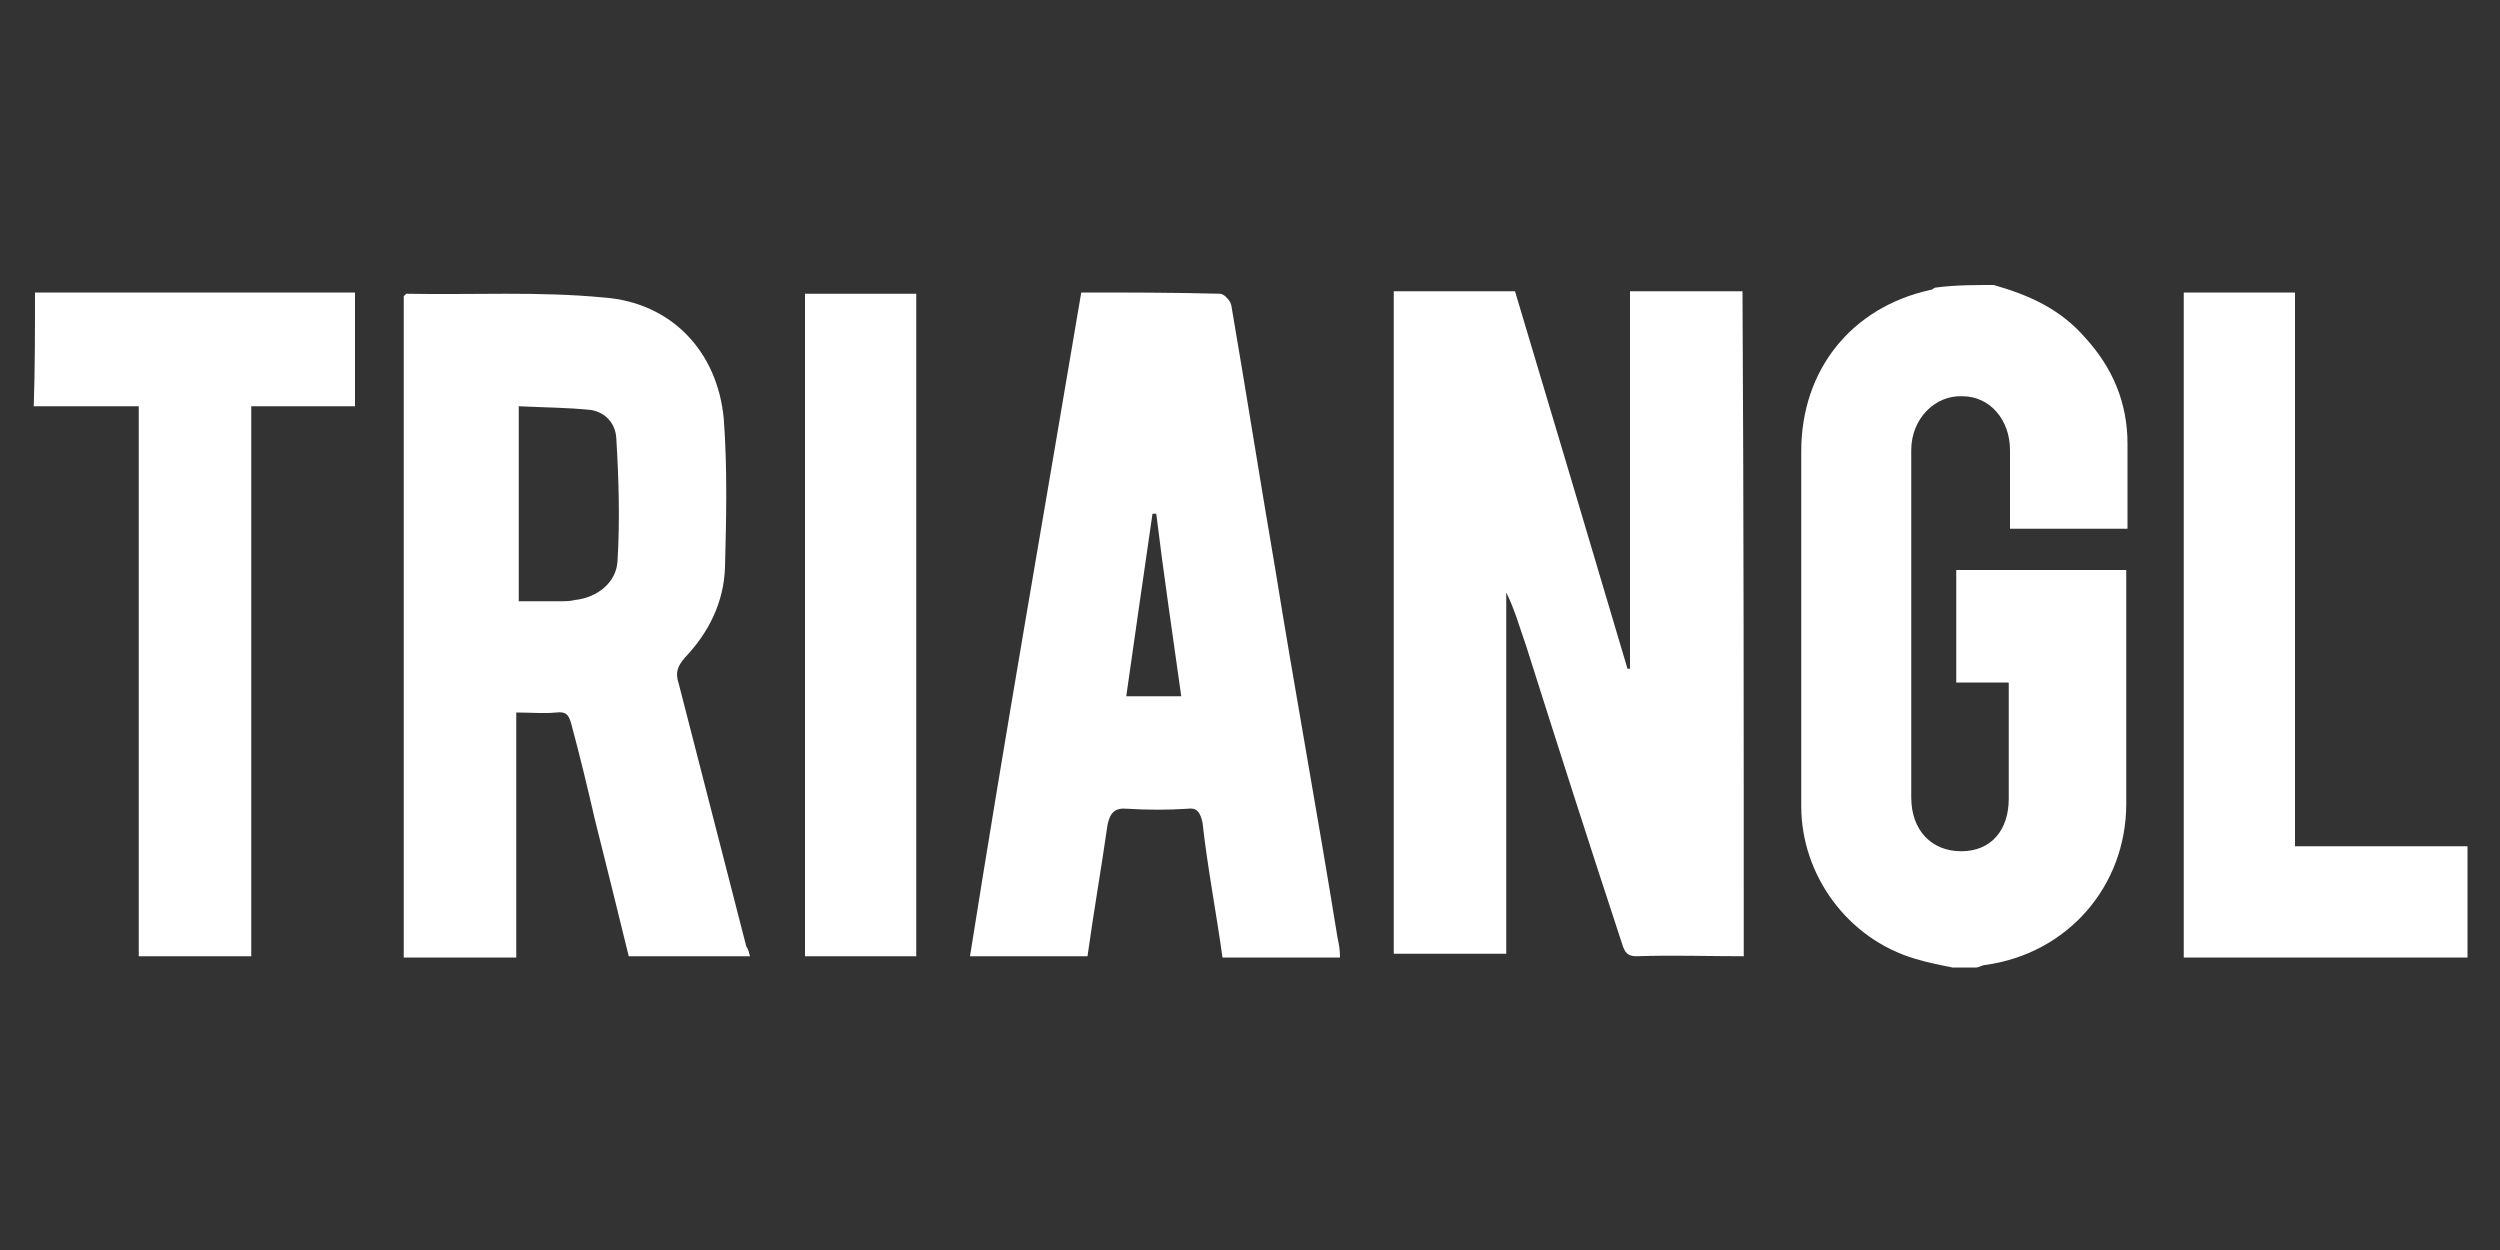
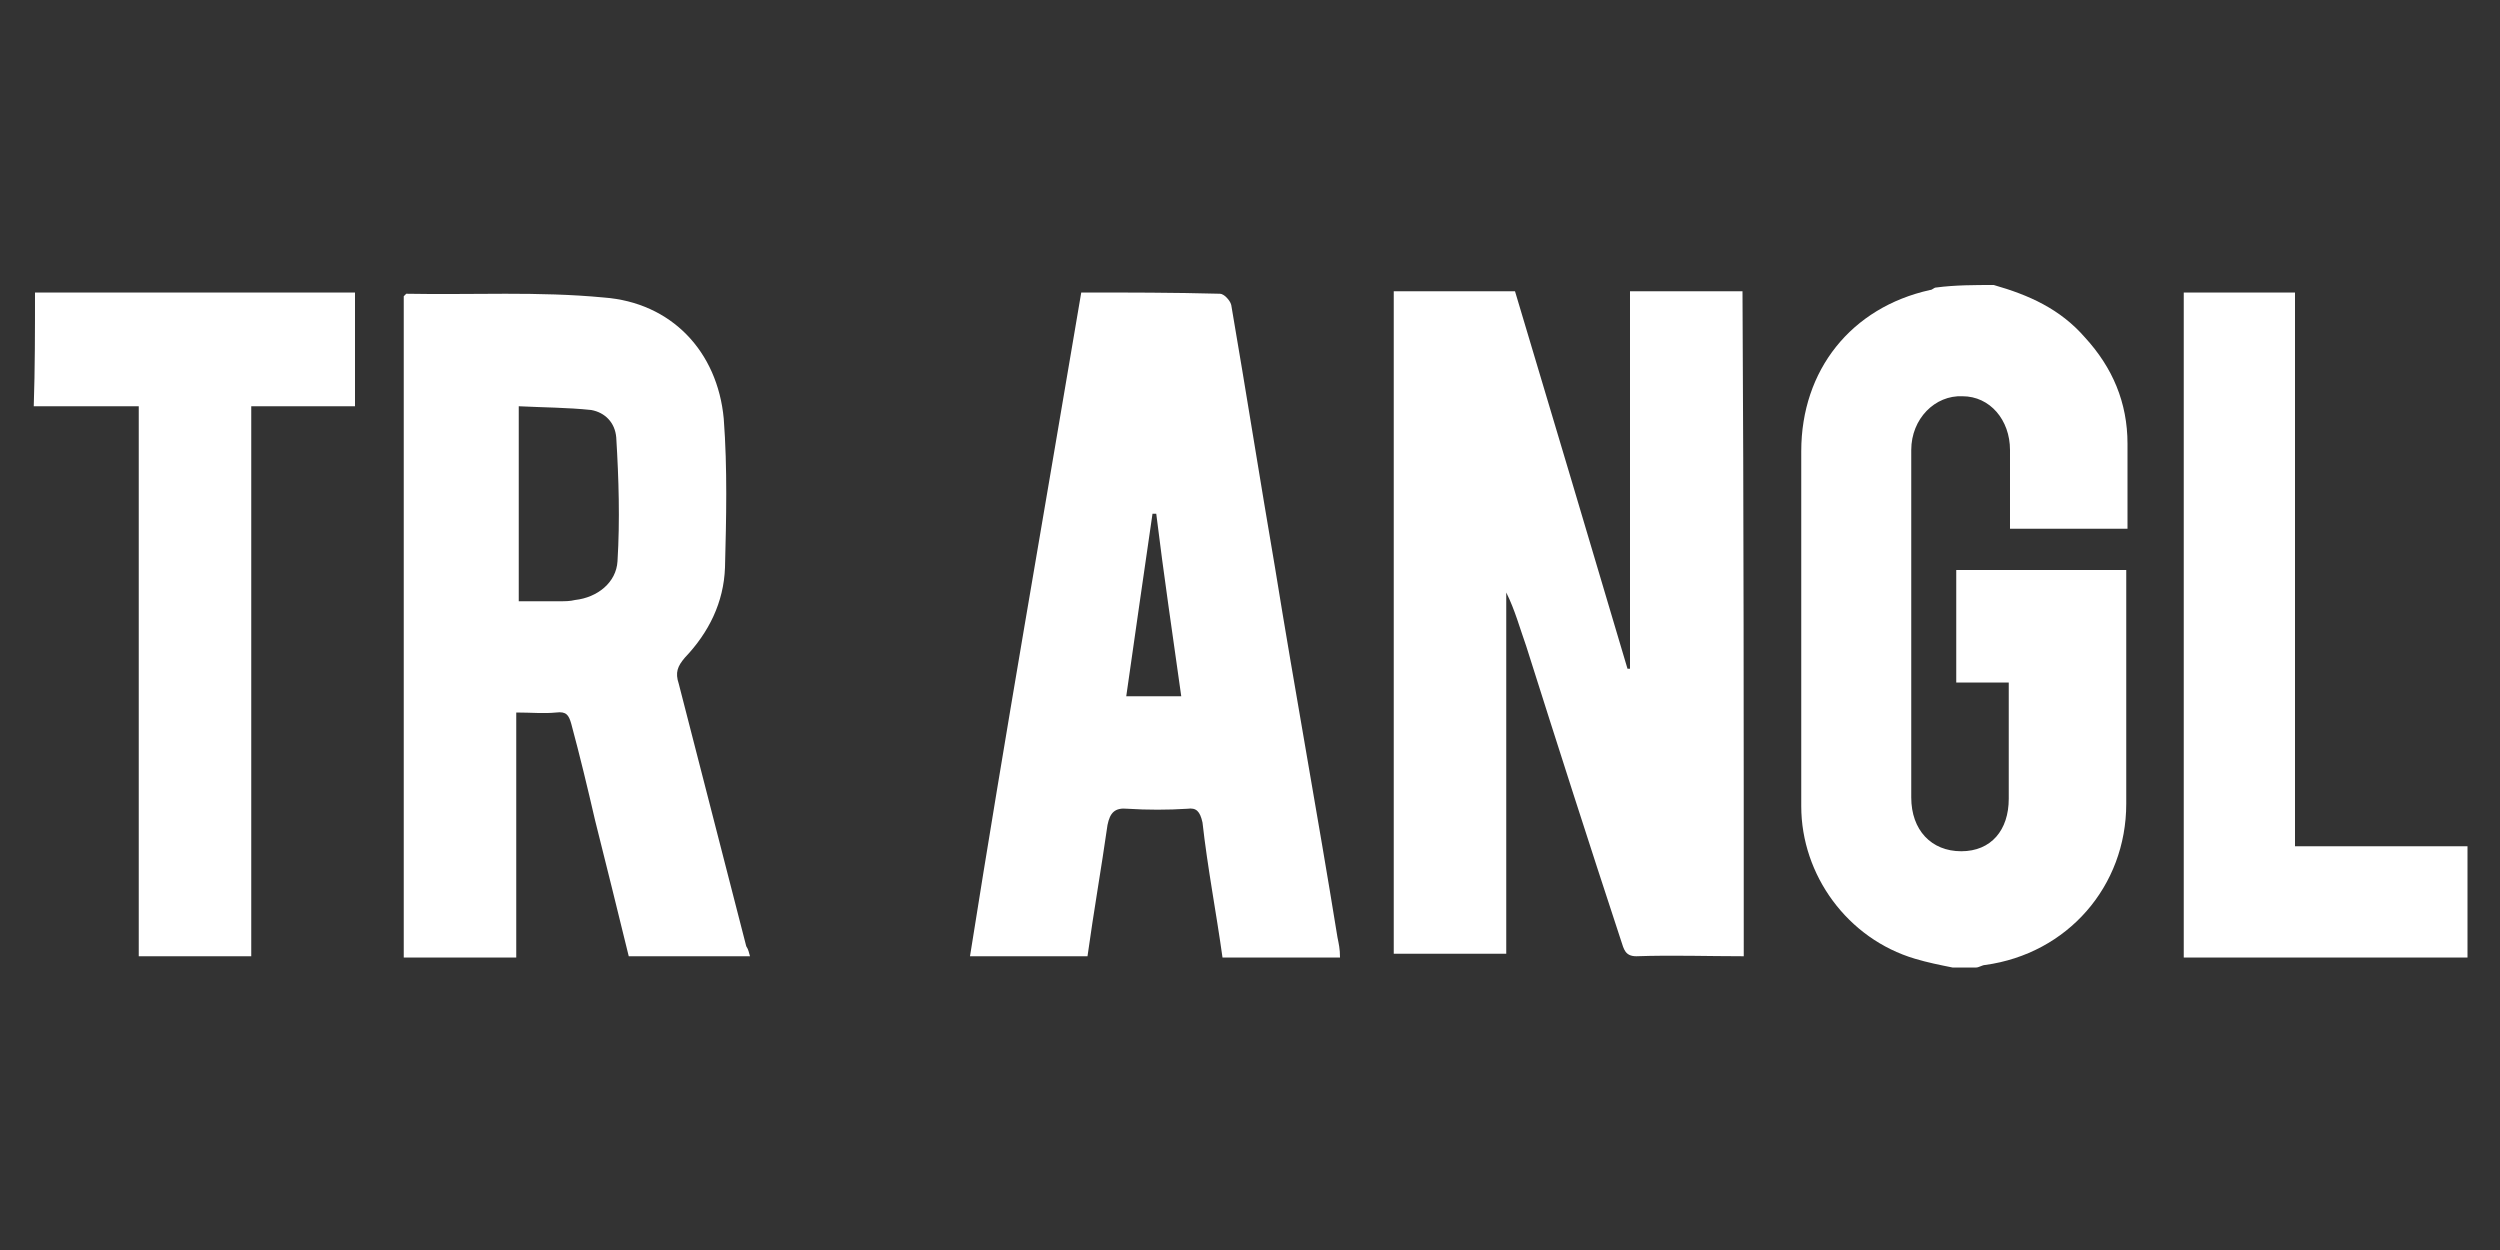
<svg xmlns="http://www.w3.org/2000/svg" version="1.1" id="Layer_1" x="0px" y="0px" viewBox="0 0 200 100" enable-background="new 0 0 200 100" xml:space="preserve">
  <rect x="0" y="0" width="200" height="100" fill="#333333" stroke="none" />
  <g>
    <path fill="#FFFFFF" d="M159.5,22.8c2.8,0.8,5.3,1.9,7.3,4.2c2.2,2.4,3.4,5.2,3.4,8.5c0,2.3,0,4.4,0,6.8c-3.1,0-6.2,0-9.4,0   c0-2.1,0-4.2,0-6.3c0-2.4-1.6-4.3-3.8-4.3c-2.2-0.1-4.1,1.8-4.1,4.3c0,9.3,0,18.6,0,27.8c0,2.6,1.6,4.3,4,4.3s3.8-1.7,3.8-4.2   c0-3,0-6.1,0-9.3c-1.4,0-2.8,0-4.2,0c0-3,0-6,0-9c4.4,0,8.9,0,13.6,0c0,0.5,0,0.9,0,1.4c0,5.8,0,11.5,0,17.3   c0,6.6-4.7,12-11.3,12.9c-0.2,0-0.5,0.2-0.7,0.2c-0.6,0-1.2,0-1.9,0c-1-0.2-2-0.4-3-0.7c-5.4-1.6-9.1-6.7-9.1-12.2   c0-9.5,0-18.9,0-28.4c0-6.5,4-11.5,10.3-12.9c0.2,0,0.3-0.2,0.5-0.2C156.4,22.8,158,22.8,159.5,22.8z" />
    <path fill="#FFFFFF" d="M2.8,23.4c8.5,0,17,0,25.6,0c0,3,0,6,0,9.1c-2.7,0-5.5,0-8.3,0c0,14.7,0,29.4,0,44c-3,0-5.9,0-9,0   c0-14.7,0-29.2,0-44c-2.9,0-5.6,0-8.4,0C2.8,29.5,2.8,26.4,2.8,23.4z" />
    <path fill="#FFFFFF" d="M197.4,76.6c-7.5,0-15,0-22.7,0c0-17.8,0-35.5,0-53.2c3,0,5.8,0,8.9,0c0,14.7,0,29.4,0,44.3   c4.7,0,9.2,0,13.8,0C197.4,70.7,197.4,73.7,197.4,76.6z" />
    <path fill="#FFFFFF" d="M139.5,76.5c-2.9,0-5.7-0.1-8.6,0c-0.9,0-1-0.6-1.2-1.2c-2.6-7.9-5.1-15.7-7.6-23.6   c-0.5-1.4-0.9-2.9-1.6-4.3c0,9.6,0,19.2,0,28.9c-3.1,0-6,0-9,0c0-17.6,0-35.2,0-53c3.2,0,6.4,0,9.7,0c3,10,6,20.1,9,30.2   c0.1,0,0.2,0,0.2,0c0-10.1,0-20.1,0-30.2c3.1,0,6,0,9,0C139.5,41.1,139.5,58.8,139.5,76.5z" />
    <path fill="#FFFFFF" d="M60,76.5c-3.3,0-6.4,0-9.7,0c-0.9-3.7-1.8-7.3-2.7-10.9c-0.6-2.6-1.2-5.1-1.9-7.7c-0.2-0.7-0.4-1-1.2-0.9   c-1,0.1-2,0-3.2,0c0,6.5,0,13,0,19.6c-3.1,0-6,0-9,0c0-17.7,0-35.3,0-52.9c0.1-0.1,0.2-0.2,0.2-0.2c5.3,0.1,10.6-0.2,15.8,0.3   c5.4,0.4,9.1,4.3,9.6,9.7c0.3,4,0.2,8,0.1,11.9c-0.1,2.8-1.3,5.2-3.2,7.2c-0.6,0.7-0.8,1.2-0.5,2.1c1.8,7,3.6,14,5.4,21   C59.9,76,59.9,76.2,60,76.5z M41.5,48.1c1.2,0,2.2,0,3.3,0c0.4,0,0.8,0,1.2-0.1c1.8-0.2,3.3-1.4,3.4-3.1c0.2-3.3,0.1-6.6-0.1-9.9   c-0.1-1.2-0.9-2-2-2.2c-1.9-0.2-3.8-0.2-5.8-0.3C41.5,37.8,41.5,42.9,41.5,48.1z" />
    <path fill="#FFFFFF" d="M86.5,23.4c3.7,0,7.4,0,11.1,0.1c0.3,0,0.8,0.5,0.9,0.9c1.2,7,2.3,14,3.5,21c1.6,9.9,3.4,19.7,5,29.6   c0.1,0.5,0.2,0.9,0.2,1.6c-3.1,0-6.2,0-9.4,0c-0.5-3.6-1.2-7.2-1.6-10.8c-0.2-0.9-0.5-1.2-1.2-1.1c-1.6,0.1-3.2,0.1-4.8,0   c-1-0.1-1.4,0.3-1.6,1.3c-0.5,3.5-1.1,6.9-1.6,10.5c-3.1,0-6.2,0-9.4,0C80.4,58.8,83.5,41.2,86.5,23.4z M94.5,55.7   c-0.7-5-1.4-9.7-2-14.6c-0.1,0-0.2,0-0.3,0c-0.7,4.8-1.4,9.7-2.1,14.6C91.6,55.7,93,55.7,94.5,55.7z" />
-     <path fill="#FFFFFF" d="M64.4,76.5c0-17.7,0-35.3,0-53c3,0,5.9,0,8.9,0c0,17.6,0,35.3,0,53C70.4,76.5,67.4,76.5,64.4,76.5z" />
  </g>
</svg>